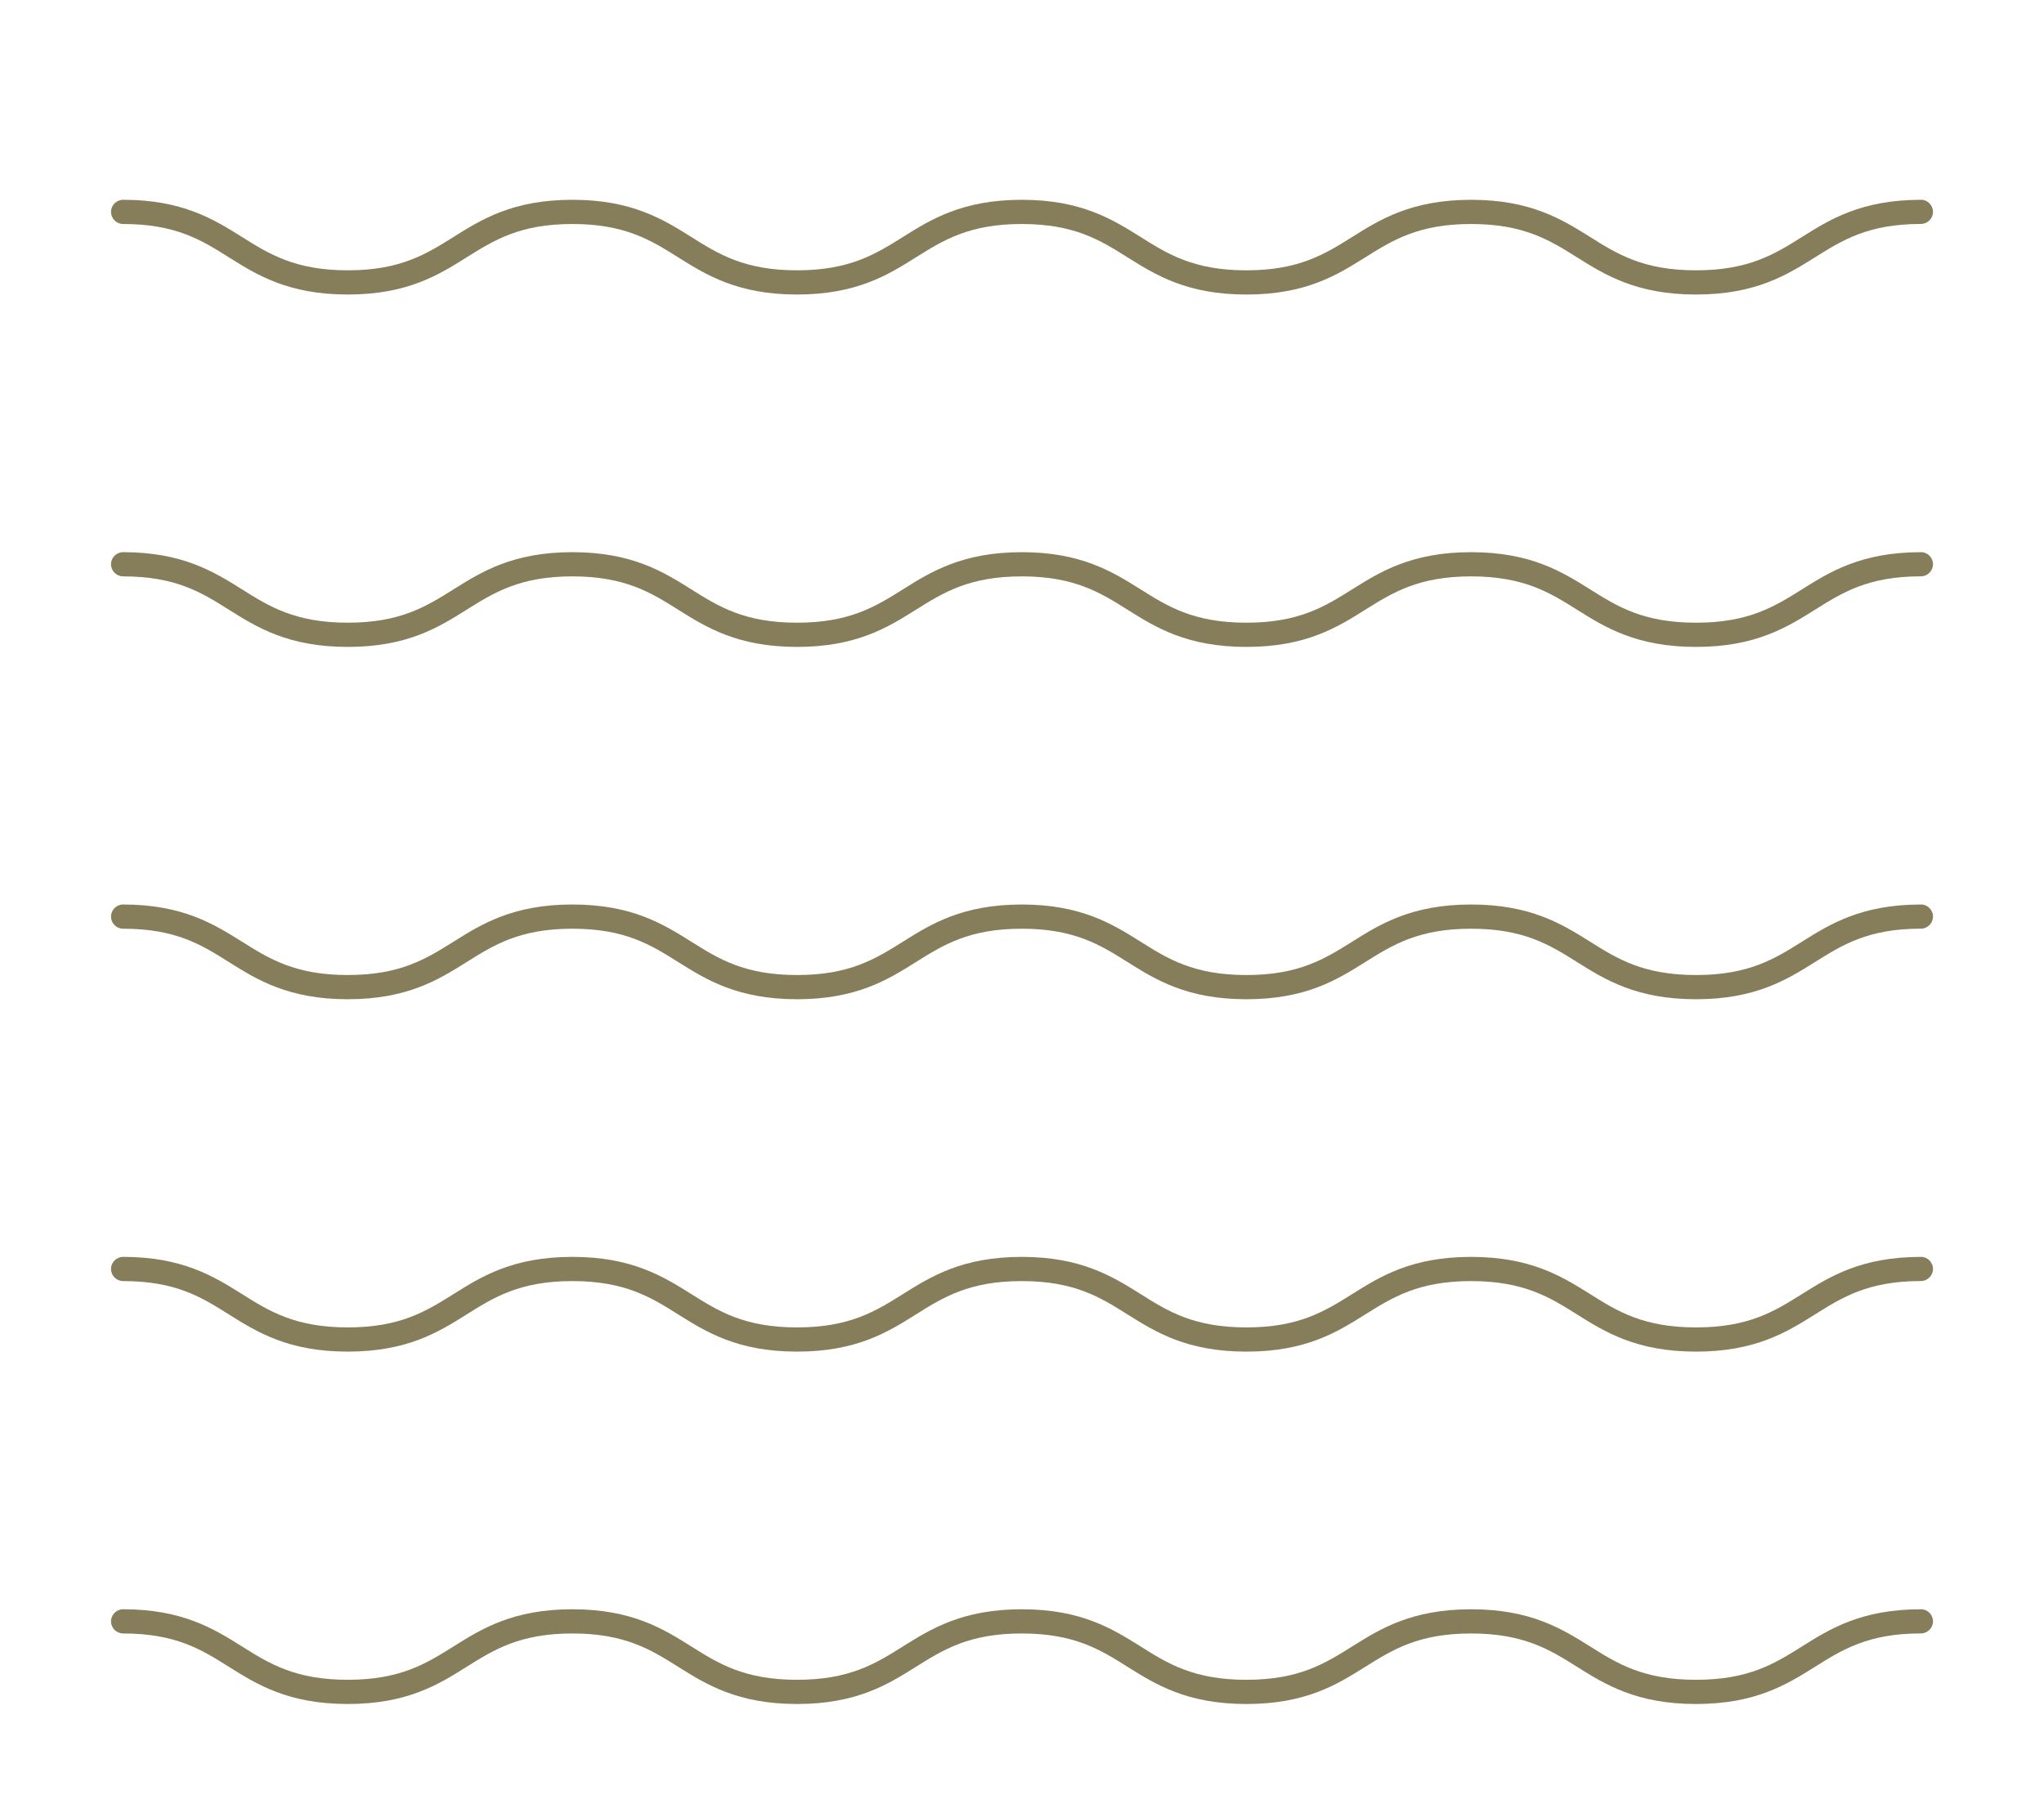
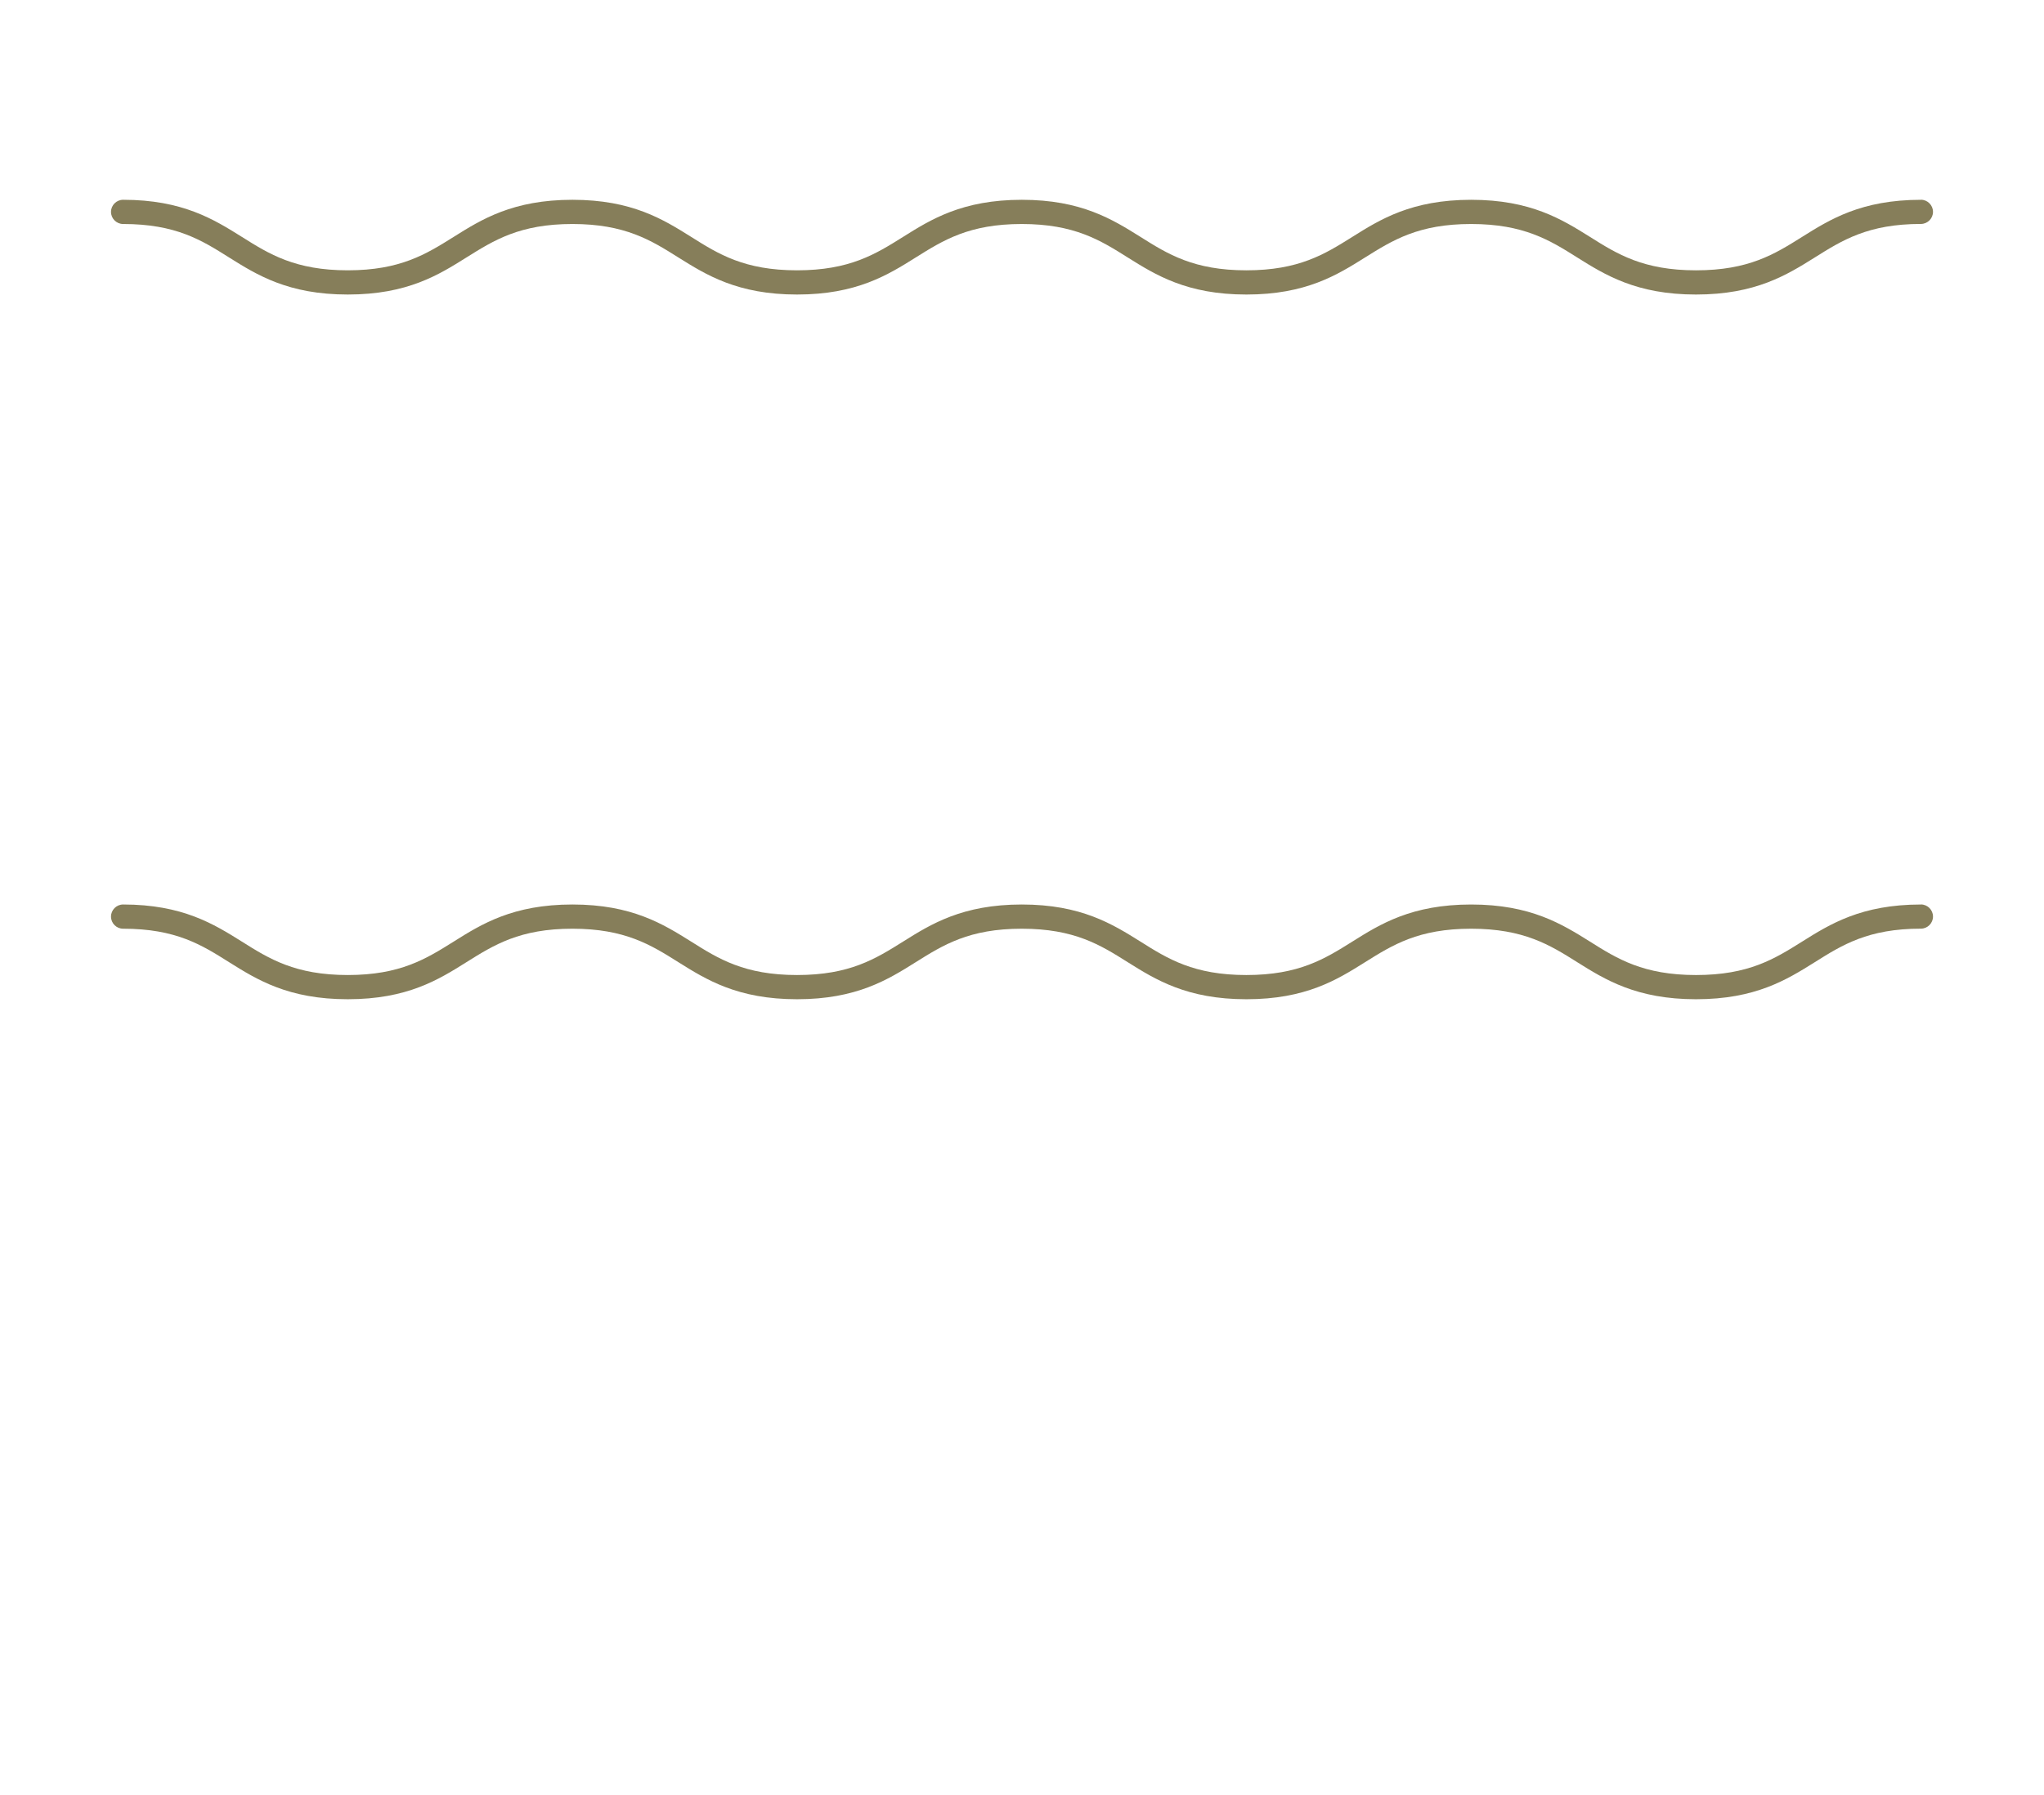
<svg xmlns="http://www.w3.org/2000/svg" id="Calque_1" data-name="Calque 1" viewBox="0 0 386.51 339.53">
  <defs>
    <style>
      .cls-1 {
        fill: #867e5a;
        stroke-width: 0px;
      }
    </style>
  </defs>
-   <path class="cls-1" d="m363.24,304.38c-11.28,0-17.21,3.72-22.46,7.01-5.21,3.27-10.1,6.33-20.07,6.33s-14.89-3.07-20.05-6.32c-5.26-3.29-11.2-7.02-22.47-7.02s-17.22,3.72-22.46,7.01c-5.22,3.27-10.1,6.33-20.05,6.33s-14.86-3.07-20.02-6.32c-5.27-3.3-11.2-7.02-22.44-7.02s-17.2,3.72-22.44,7.01c-5.22,3.27-10.1,6.33-20.06,6.33s-14.86-3.07-20.02-6.32c-5.27-3.3-11.2-7.02-22.46-7.02s-17.2,3.72-22.44,7.01c-5.22,3.27-10.1,6.33-20.04,6.33s-14.86-3.07-20.02-6.32c-5.26-3.29-11.2-7.02-22.46-7.02-1.26,0-2.29,1.03-2.29,2.29s1.03,2.29,2.29,2.29c9.99,0,14.86,3.07,20.02,6.32,5.27,3.3,11.19,7.02,22.46,7.02s17.2-3.72,22.44-7.01c5.22-3.27,10.1-6.33,20.04-6.33s14.86,3.07,20.02,6.32c5.27,3.3,11.2,7.02,22.46,7.02s17.2-3.72,22.44-7.01c5.22-3.27,10.1-6.33,20.05-6.33s14.86,3.07,20.02,6.32c5.27,3.3,11.19,7.02,22.46,7.02s17.19-3.72,22.42-7c5.24-3.28,10.12-6.34,20.07-6.34s14.89,3.07,20.05,6.32c5.25,3.29,11.2,7.02,22.47,7.02s17.21-3.72,22.45-7c5.21-3.27,10.09-6.35,20.08-6.35,1.26,0,2.29-1.03,2.29-2.29s-1.03-2.29-2.29-2.29Z" />
-   <path class="cls-1" d="m363.24,237.73c-11.28,0-17.21,3.72-22.46,7.01-5.21,3.27-10.1,6.33-20.07,6.33s-14.89-3.07-20.05-6.32c-5.26-3.29-11.2-7.02-22.47-7.02s-17.22,3.72-22.46,7.01c-5.22,3.27-10.1,6.33-20.05,6.33s-14.86-3.07-20.02-6.32c-5.27-3.3-11.2-7.02-22.44-7.02s-17.2,3.72-22.44,7.01c-5.22,3.27-10.1,6.33-20.06,6.33s-14.86-3.07-20.02-6.32c-5.27-3.3-11.2-7.02-22.46-7.02s-17.2,3.72-22.44,7.01c-5.22,3.27-10.1,6.33-20.04,6.33s-14.86-3.07-20.02-6.32c-5.26-3.29-11.2-7.02-22.46-7.02-1.26,0-2.29,1.03-2.29,2.29s1.03,2.29,2.29,2.29c9.99,0,14.86,3.07,20.02,6.32,5.27,3.3,11.19,7.02,22.46,7.02s17.2-3.72,22.44-7.01c5.22-3.27,10.1-6.33,20.04-6.33s14.86,3.07,20.02,6.32c5.27,3.3,11.2,7.02,22.46,7.02s17.2-3.72,22.44-7.01c5.22-3.27,10.1-6.33,20.05-6.33s14.86,3.07,20.02,6.32c5.27,3.3,11.19,7.02,22.46,7.02s17.19-3.72,22.42-7c5.24-3.28,10.12-6.34,20.07-6.34s14.89,3.07,20.05,6.32c5.25,3.29,11.2,7.02,22.47,7.02s17.21-3.72,22.45-7c5.21-3.27,10.09-6.35,20.08-6.35,1.26,0,2.29-1.03,2.29-2.29s-1.03-2.29-2.29-2.29Z" />
  <path class="cls-1" d="m363.24,171.08c-11.28,0-17.21,3.72-22.46,7.01-5.21,3.27-10.1,6.33-20.07,6.33s-14.89-3.07-20.05-6.32c-5.26-3.29-11.2-7.02-22.47-7.02s-17.22,3.72-22.46,7.01c-5.22,3.27-10.1,6.33-20.05,6.33s-14.86-3.07-20.02-6.32c-5.27-3.3-11.2-7.02-22.44-7.02s-17.2,3.72-22.44,7.01c-5.22,3.27-10.1,6.33-20.06,6.33s-14.86-3.07-20.02-6.32c-5.27-3.3-11.2-7.02-22.46-7.02s-17.2,3.72-22.44,7.01c-5.22,3.27-10.1,6.33-20.04,6.33s-14.86-3.07-20.02-6.32c-5.26-3.29-11.2-7.02-22.46-7.02-1.26,0-2.29,1.03-2.29,2.29s1.03,2.29,2.29,2.29c9.99,0,14.86,3.07,20.02,6.32,5.27,3.3,11.19,7.02,22.46,7.02s17.2-3.72,22.44-7.01c5.22-3.27,10.1-6.33,20.04-6.33s14.86,3.07,20.02,6.32c5.27,3.3,11.2,7.02,22.46,7.02s17.2-3.72,22.44-7.01c5.22-3.27,10.1-6.33,20.05-6.33s14.86,3.07,20.02,6.32c5.27,3.3,11.19,7.02,22.46,7.02s17.19-3.72,22.42-7c5.24-3.28,10.12-6.34,20.07-6.34s14.89,3.07,20.05,6.32c5.25,3.29,11.2,7.02,22.47,7.02s17.21-3.72,22.45-7c5.21-3.27,10.09-6.35,20.08-6.35,1.26,0,2.29-1.03,2.29-2.29s-1.03-2.29-2.29-2.29Z" />
-   <path class="cls-1" d="m363.24,104.44c-11.28,0-17.21,3.72-22.46,7.01-5.21,3.27-10.1,6.33-20.07,6.33s-14.89-3.07-20.05-6.32c-5.26-3.29-11.2-7.02-22.47-7.02s-17.22,3.72-22.46,7.01c-5.22,3.27-10.1,6.33-20.05,6.33s-14.86-3.07-20.02-6.32c-5.27-3.3-11.2-7.02-22.44-7.02s-17.2,3.72-22.44,7.01c-5.22,3.27-10.1,6.33-20.06,6.33s-14.86-3.07-20.02-6.32c-5.27-3.3-11.2-7.02-22.46-7.02s-17.2,3.72-22.44,7.01c-5.22,3.27-10.1,6.33-20.04,6.33s-14.86-3.07-20.02-6.32c-5.26-3.29-11.2-7.02-22.46-7.02-1.26,0-2.29,1.03-2.29,2.29s1.03,2.29,2.29,2.29c9.99,0,14.86,3.07,20.02,6.32,5.27,3.3,11.19,7.02,22.46,7.02s17.2-3.72,22.44-7.01c5.22-3.27,10.1-6.33,20.04-6.33s14.86,3.07,20.02,6.32c5.27,3.3,11.2,7.02,22.46,7.02s17.2-3.72,22.44-7.01c5.22-3.27,10.1-6.33,20.05-6.33s14.86,3.07,20.02,6.32c5.27,3.3,11.19,7.02,22.46,7.02s17.19-3.72,22.42-7c5.24-3.28,10.12-6.34,20.07-6.34s14.89,3.07,20.05,6.32c5.25,3.29,11.2,7.02,22.47,7.02s17.21-3.72,22.45-7c5.21-3.27,10.09-6.35,20.08-6.35,1.26,0,2.29-1.03,2.29-2.29s-1.03-2.29-2.29-2.29Z" />
  <path class="cls-1" d="m363.24,37.79c-11.28,0-17.21,3.72-22.46,7.01-5.21,3.27-10.1,6.33-20.07,6.33s-14.89-3.07-20.05-6.32c-5.26-3.29-11.2-7.02-22.47-7.02s-17.22,3.72-22.46,7.01c-5.22,3.27-10.1,6.33-20.05,6.33s-14.86-3.07-20.02-6.32c-5.27-3.3-11.2-7.02-22.44-7.02s-17.2,3.72-22.44,7.01c-5.22,3.27-10.1,6.33-20.06,6.33s-14.86-3.07-20.02-6.32c-5.27-3.3-11.2-7.02-22.46-7.02s-17.2,3.72-22.44,7.01c-5.22,3.27-10.1,6.33-20.04,6.33s-14.86-3.07-20.02-6.32c-5.26-3.29-11.2-7.02-22.46-7.02-1.26,0-2.29,1.03-2.29,2.29s1.03,2.29,2.29,2.29c9.99,0,14.86,3.07,20.02,6.32,5.27,3.3,11.19,7.02,22.46,7.02s17.2-3.72,22.44-7.01c5.22-3.27,10.1-6.33,20.04-6.33s14.86,3.07,20.02,6.32c5.27,3.3,11.2,7.02,22.46,7.02s17.2-3.72,22.44-7.01c5.22-3.27,10.1-6.33,20.05-6.33s14.86,3.07,20.02,6.32c5.27,3.3,11.19,7.02,22.46,7.02s17.19-3.72,22.42-7c5.24-3.28,10.12-6.34,20.07-6.34s14.89,3.07,20.05,6.32c5.25,3.29,11.2,7.02,22.47,7.02s17.21-3.72,22.45-7c5.21-3.27,10.09-6.35,20.08-6.35,1.26,0,2.29-1.03,2.29-2.29s-1.03-2.29-2.29-2.29Z" />
</svg>